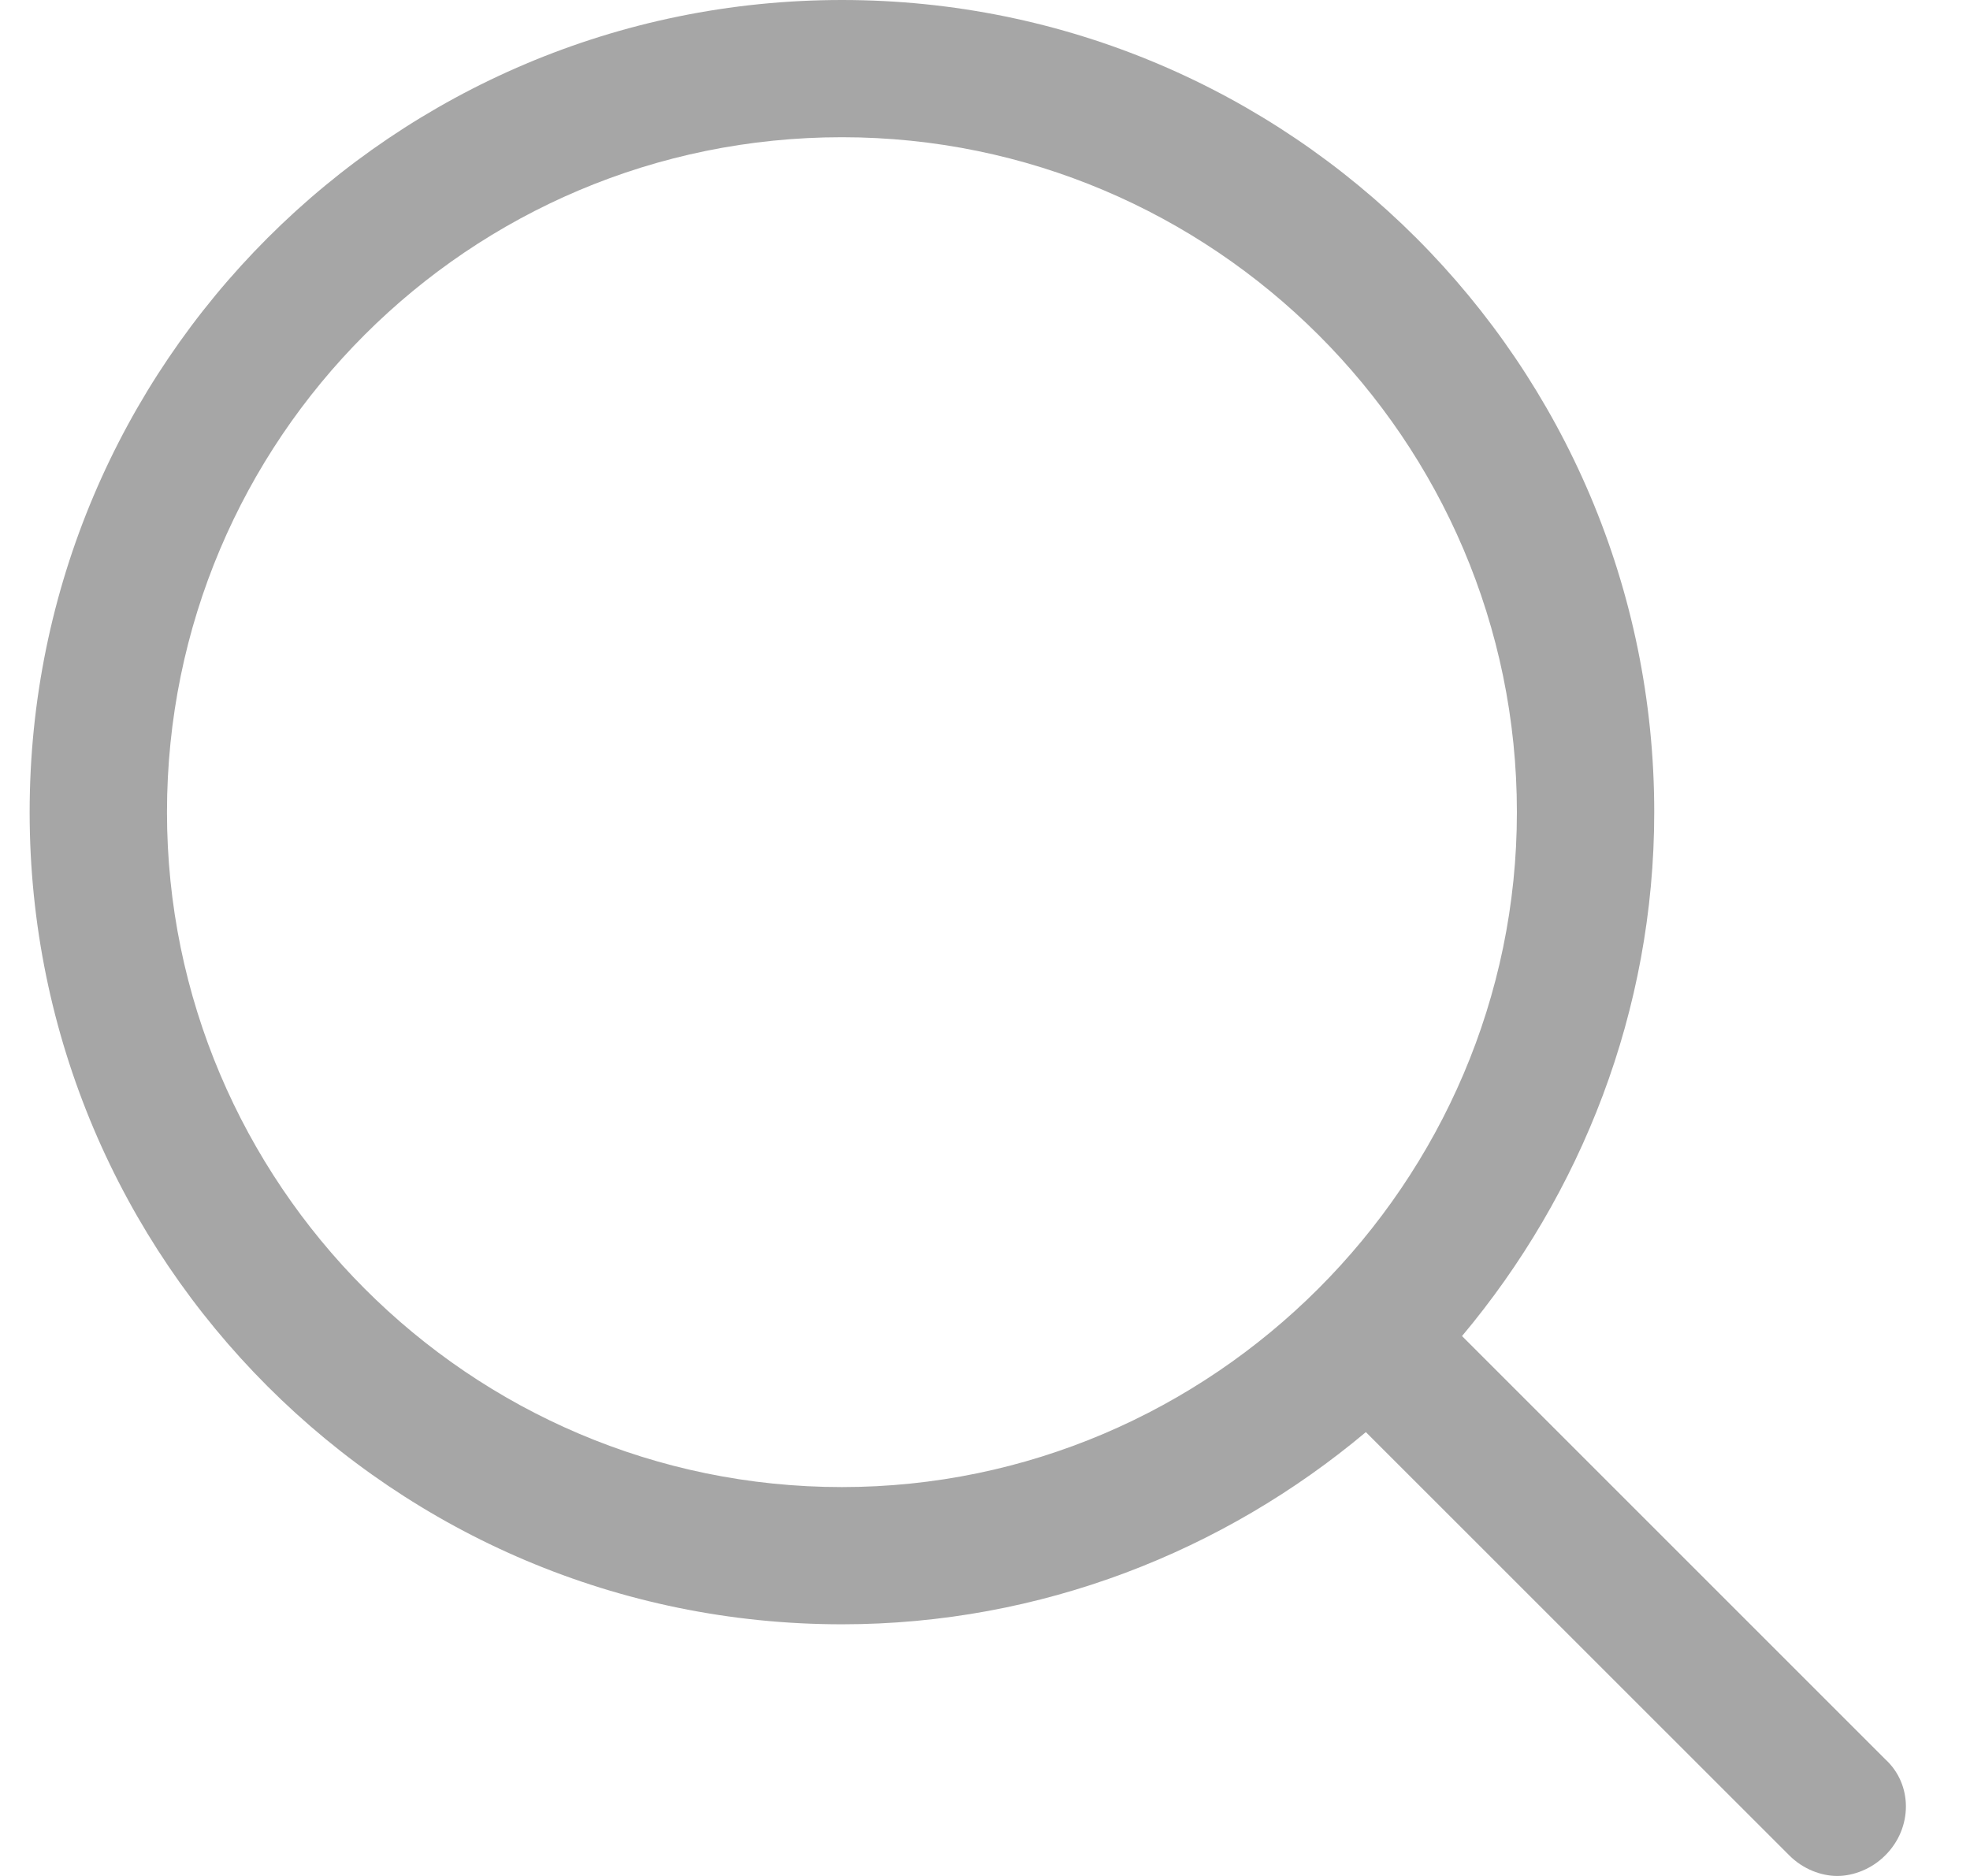
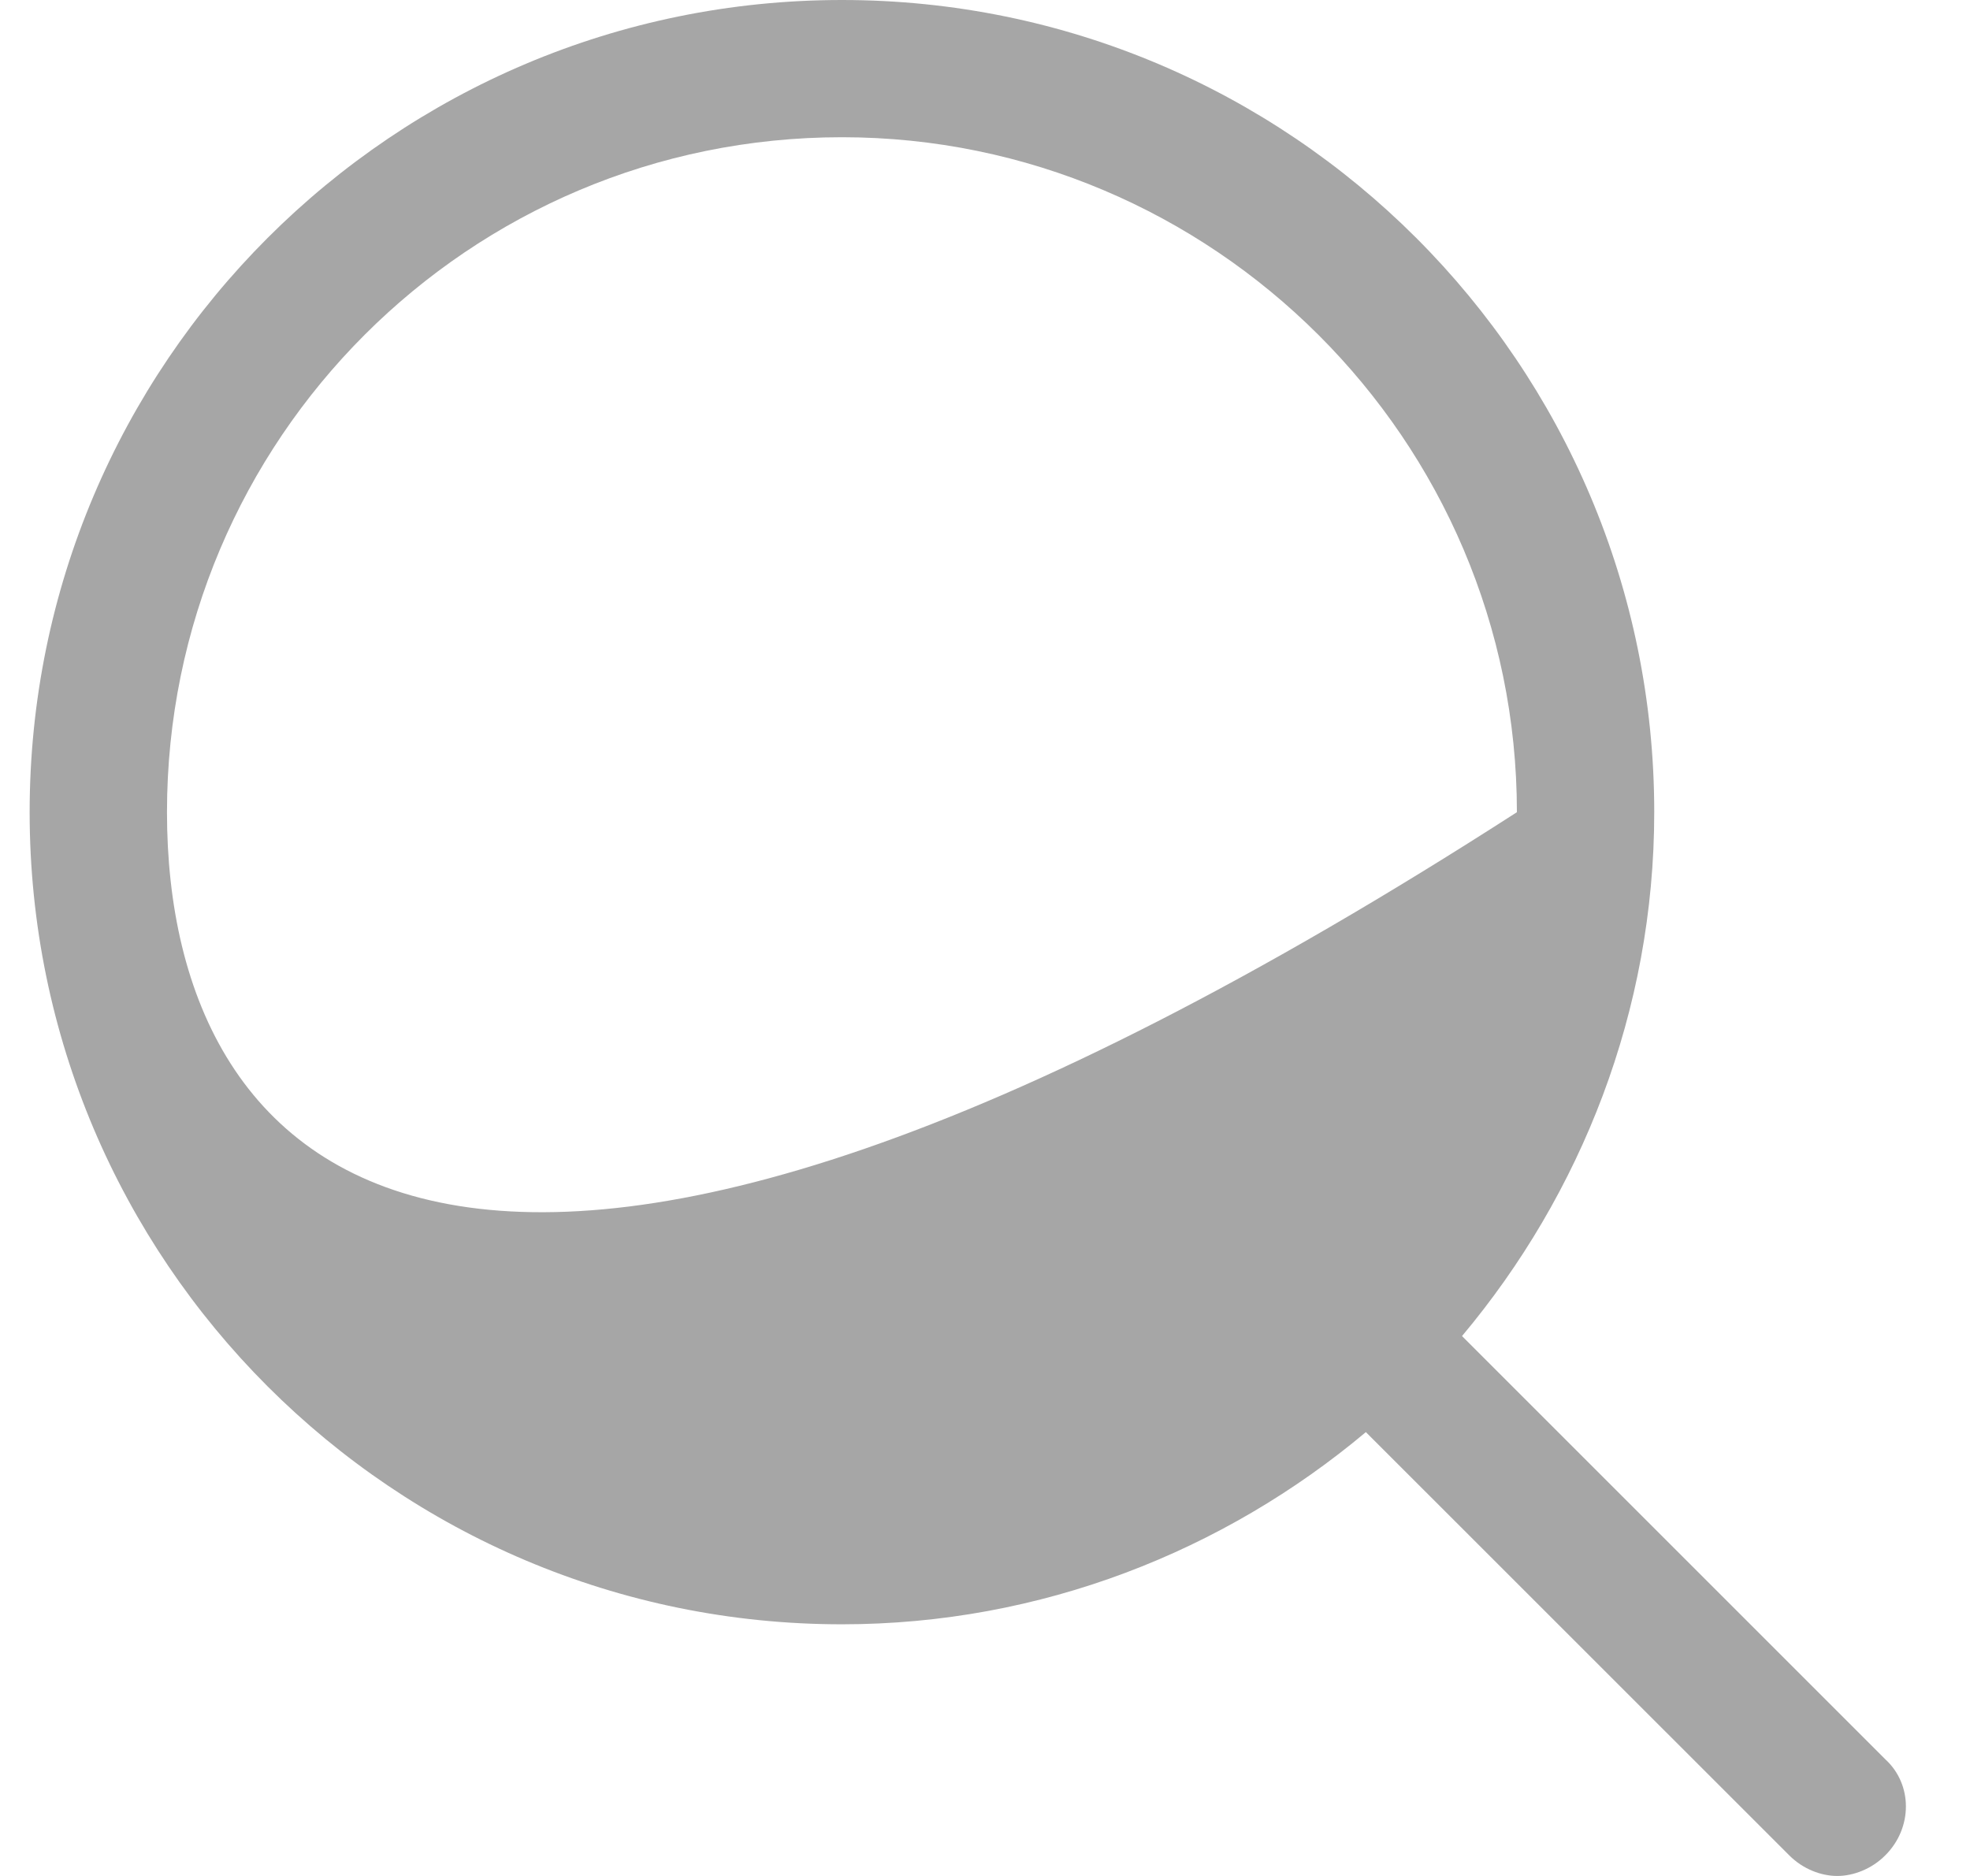
<svg xmlns="http://www.w3.org/2000/svg" width="21" height="20" viewBox="0 0 21 20" fill="none">
-   <path d="M8.975 17.317C11.097 17.317 13.048 16.537 14.56 15.268L19.073 19.78C19.219 19.927 19.414 20 19.585 20C19.755 20 19.951 19.927 20.097 19.78C20.39 19.488 20.39 19.024 20.097 18.756L15.585 14.244C16.853 12.732 17.634 10.78 17.634 8.659C17.634 3.878 13.755 0 8.975 0C4.194 0 0.316 3.878 0.316 8.659C0.316 13.439 4.194 17.317 8.975 17.317ZM8.975 1.463C12.926 1.463 16.17 4.683 16.17 8.659C16.17 12.61 12.926 15.854 8.975 15.854C4.999 15.854 1.78 12.61 1.78 8.659C1.78 4.683 4.999 1.463 8.975 1.463Z" fill="#A6A6A6" />
+   <path d="M8.975 17.317C11.097 17.317 13.048 16.537 14.56 15.268L19.073 19.78C19.219 19.927 19.414 20 19.585 20C19.755 20 19.951 19.927 20.097 19.78C20.39 19.488 20.39 19.024 20.097 18.756L15.585 14.244C16.853 12.732 17.634 10.78 17.634 8.659C17.634 3.878 13.755 0 8.975 0C4.194 0 0.316 3.878 0.316 8.659C0.316 13.439 4.194 17.317 8.975 17.317ZM8.975 1.463C12.926 1.463 16.17 4.683 16.17 8.659C4.999 15.854 1.78 12.61 1.78 8.659C1.78 4.683 4.999 1.463 8.975 1.463Z" fill="#A6A6A6" />
</svg>